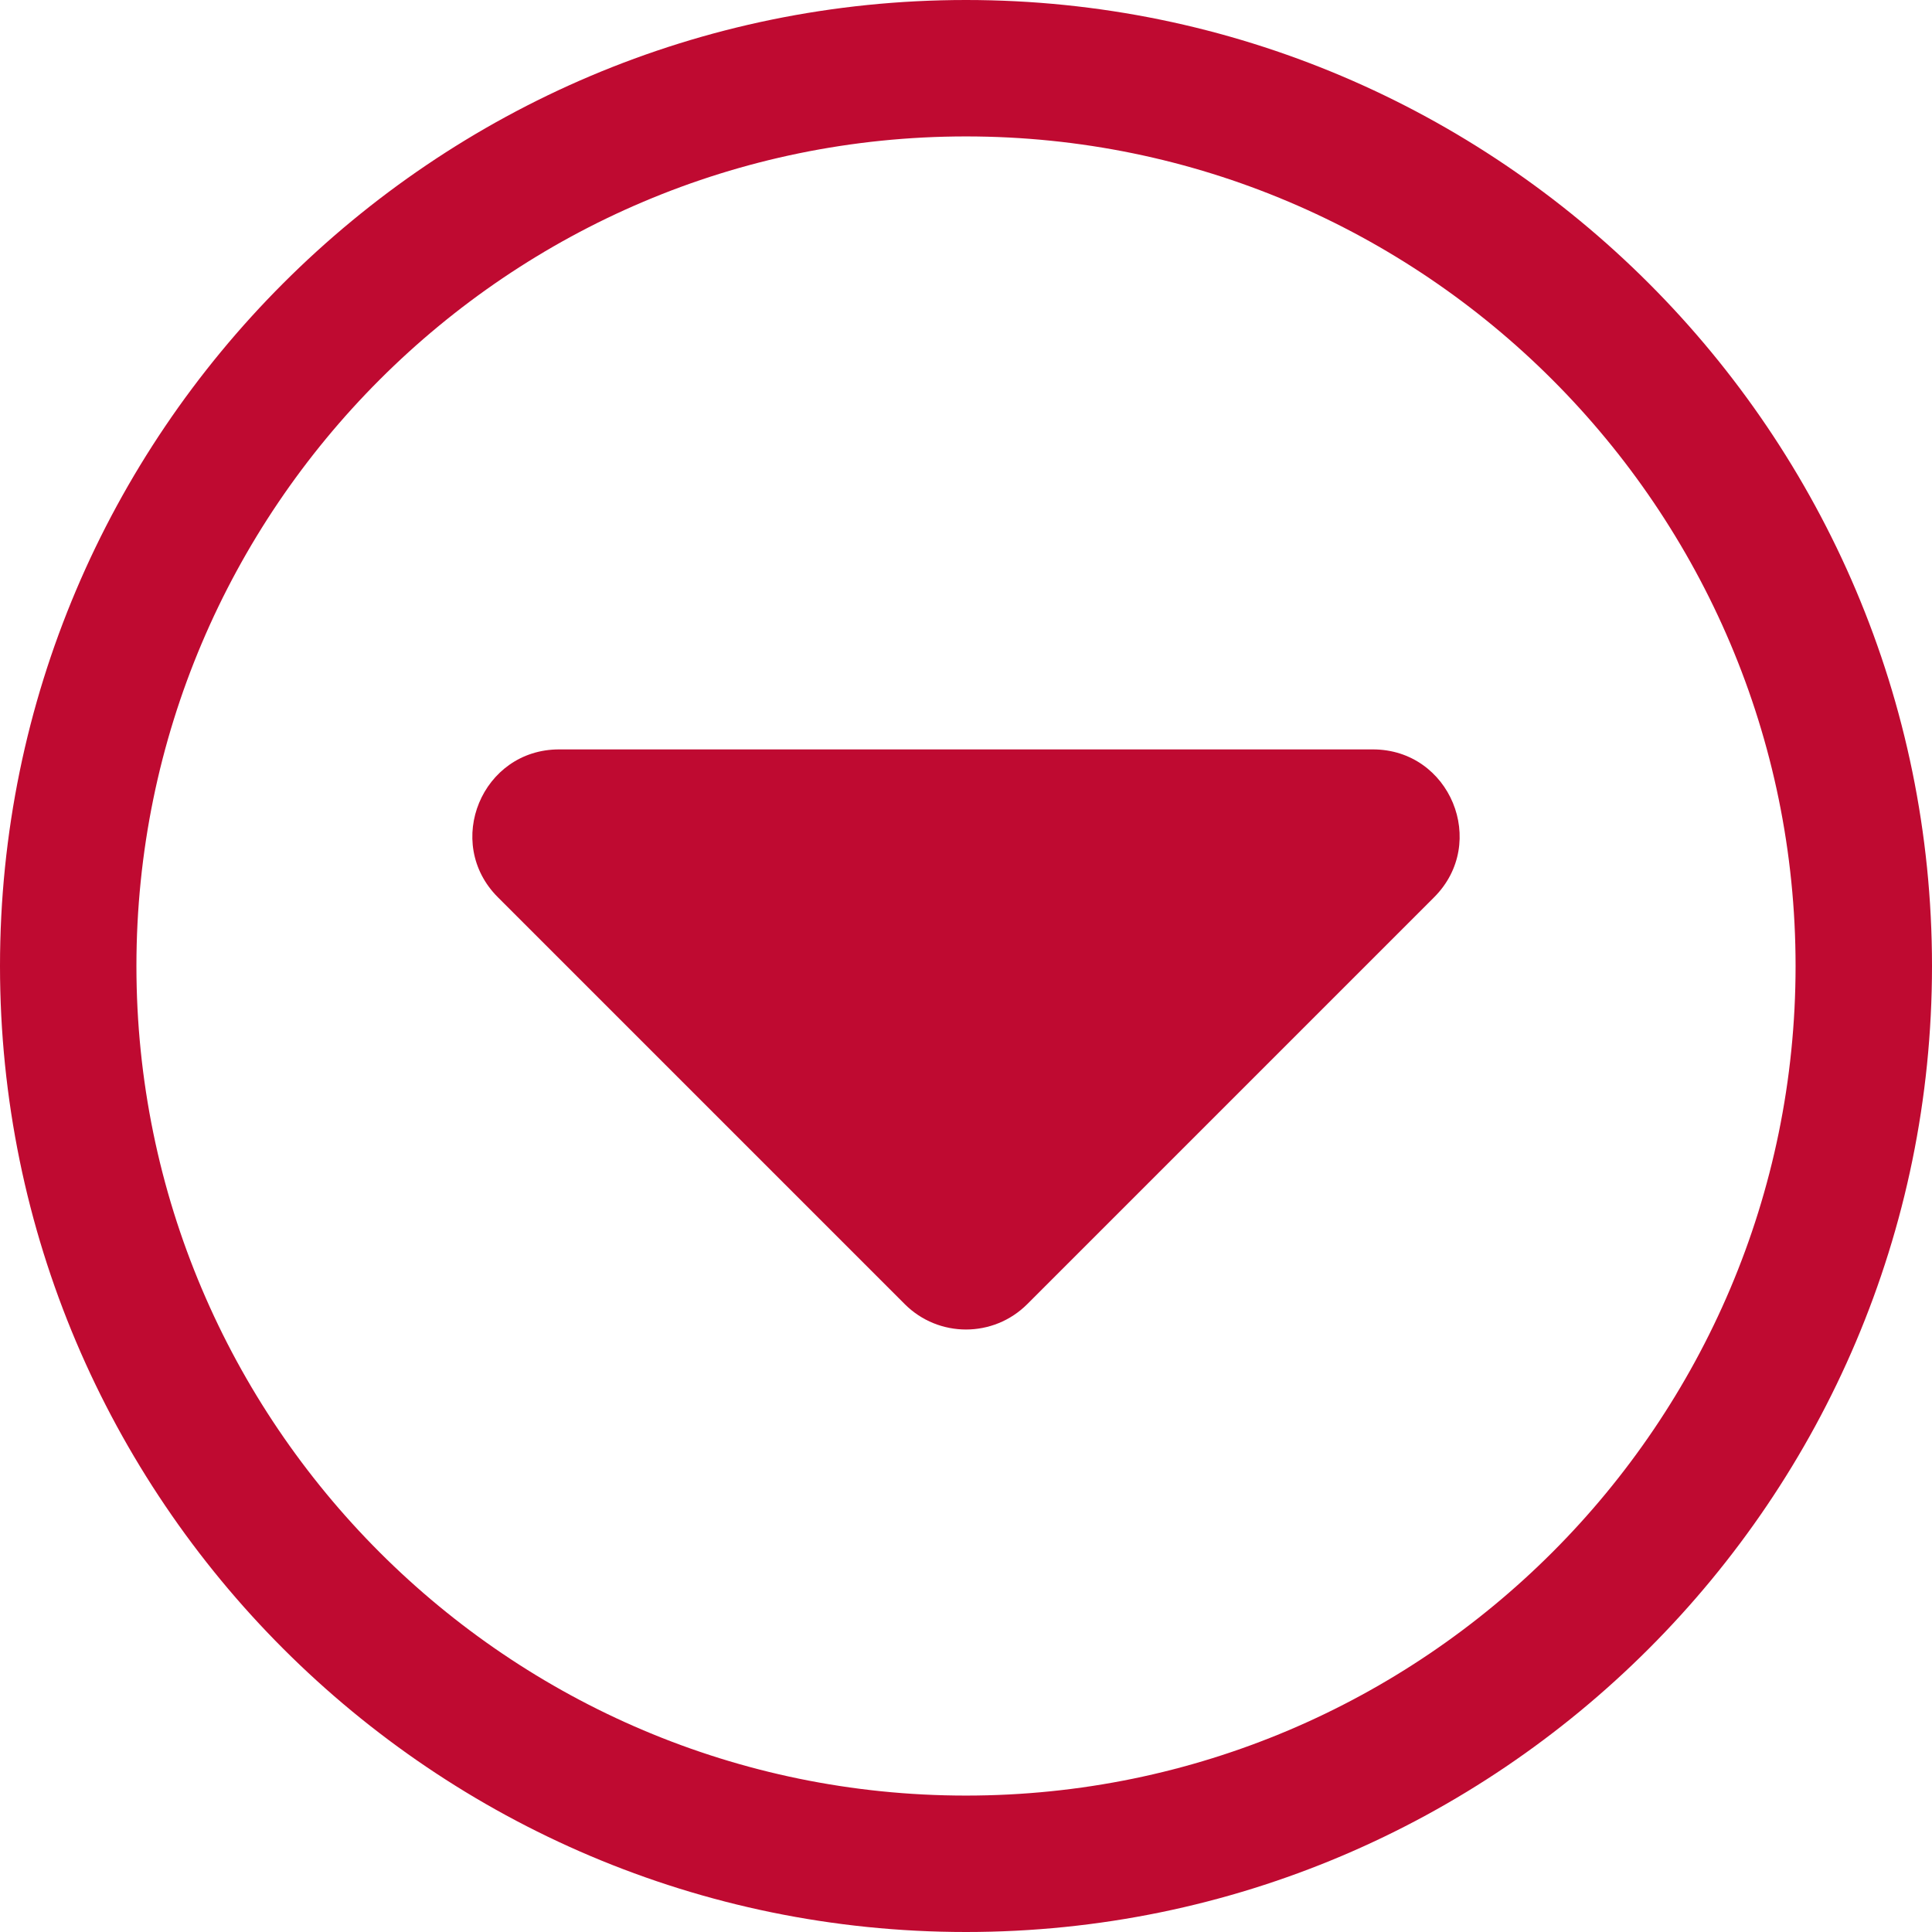
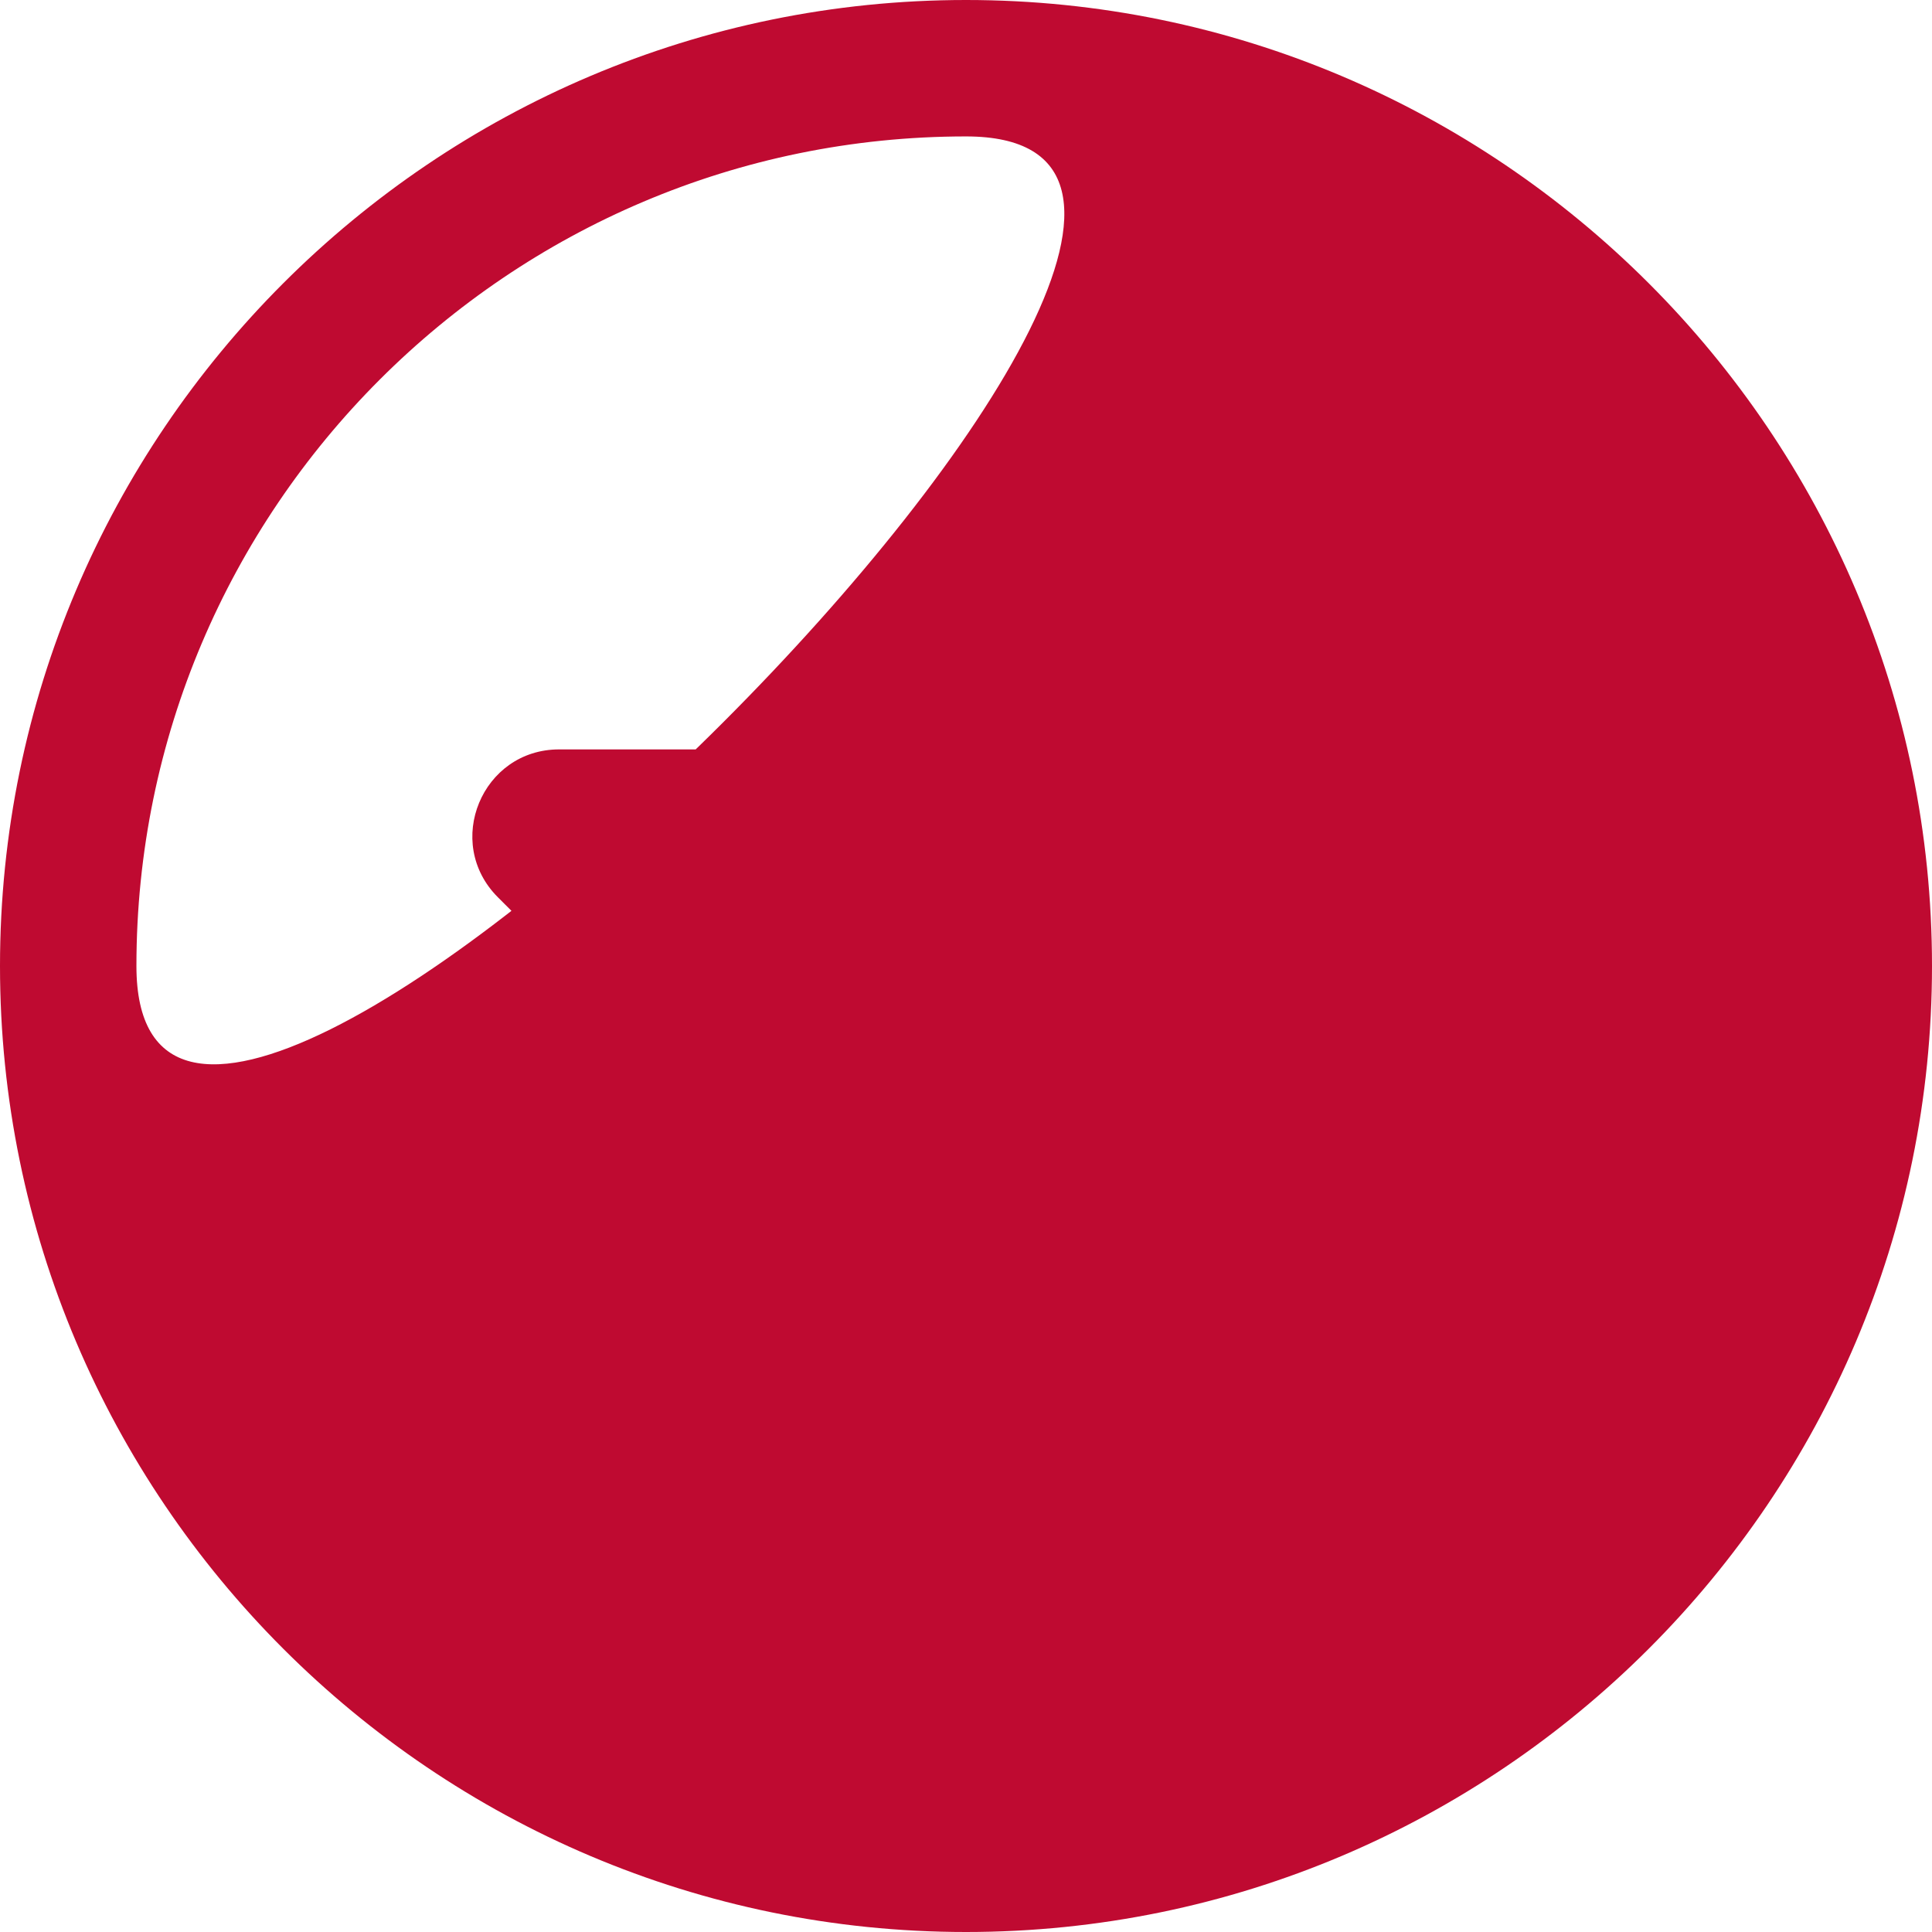
<svg xmlns="http://www.w3.org/2000/svg" id="Bonding_Capablity" viewBox="0 0 500 500">
  <defs>
    <style>      .st0 {        fill: #bf0a31;      }    </style>
  </defs>
-   <path id="_x3C_path_x3E_" class="st0" d="M250,500C112.15,500,0,387.85,0,250S112.15,0,250,0s250,112.15,250,250-112.15,250-250,250ZM250,35.306c-118.383,0-214.694,96.311-214.694,214.694s96.311,214.694,214.694,214.694,214.694-96.311,214.694-214.694S368.383,35.306,250,35.306ZM371.151,232.21l-105.301,105.301c-8.753,8.753-22.946,8.753-31.699,0l-105.301-105.301c-14.12-14.12-4.12-38.264,15.849-38.264h210.601c19.969,0,29.97,24.144,15.849,38.264Z" />
+   <path id="_x3C_path_x3E_" class="st0" d="M250,500C112.15,500,0,387.85,0,250S112.15,0,250,0s250,112.15,250,250-112.15,250-250,250ZM250,35.306c-118.383,0-214.694,96.311-214.694,214.694S368.383,35.306,250,35.306ZM371.151,232.21l-105.301,105.301c-8.753,8.753-22.946,8.753-31.699,0l-105.301-105.301c-14.12-14.12-4.12-38.264,15.849-38.264h210.601c19.969,0,29.97,24.144,15.849,38.264Z" />
</svg>